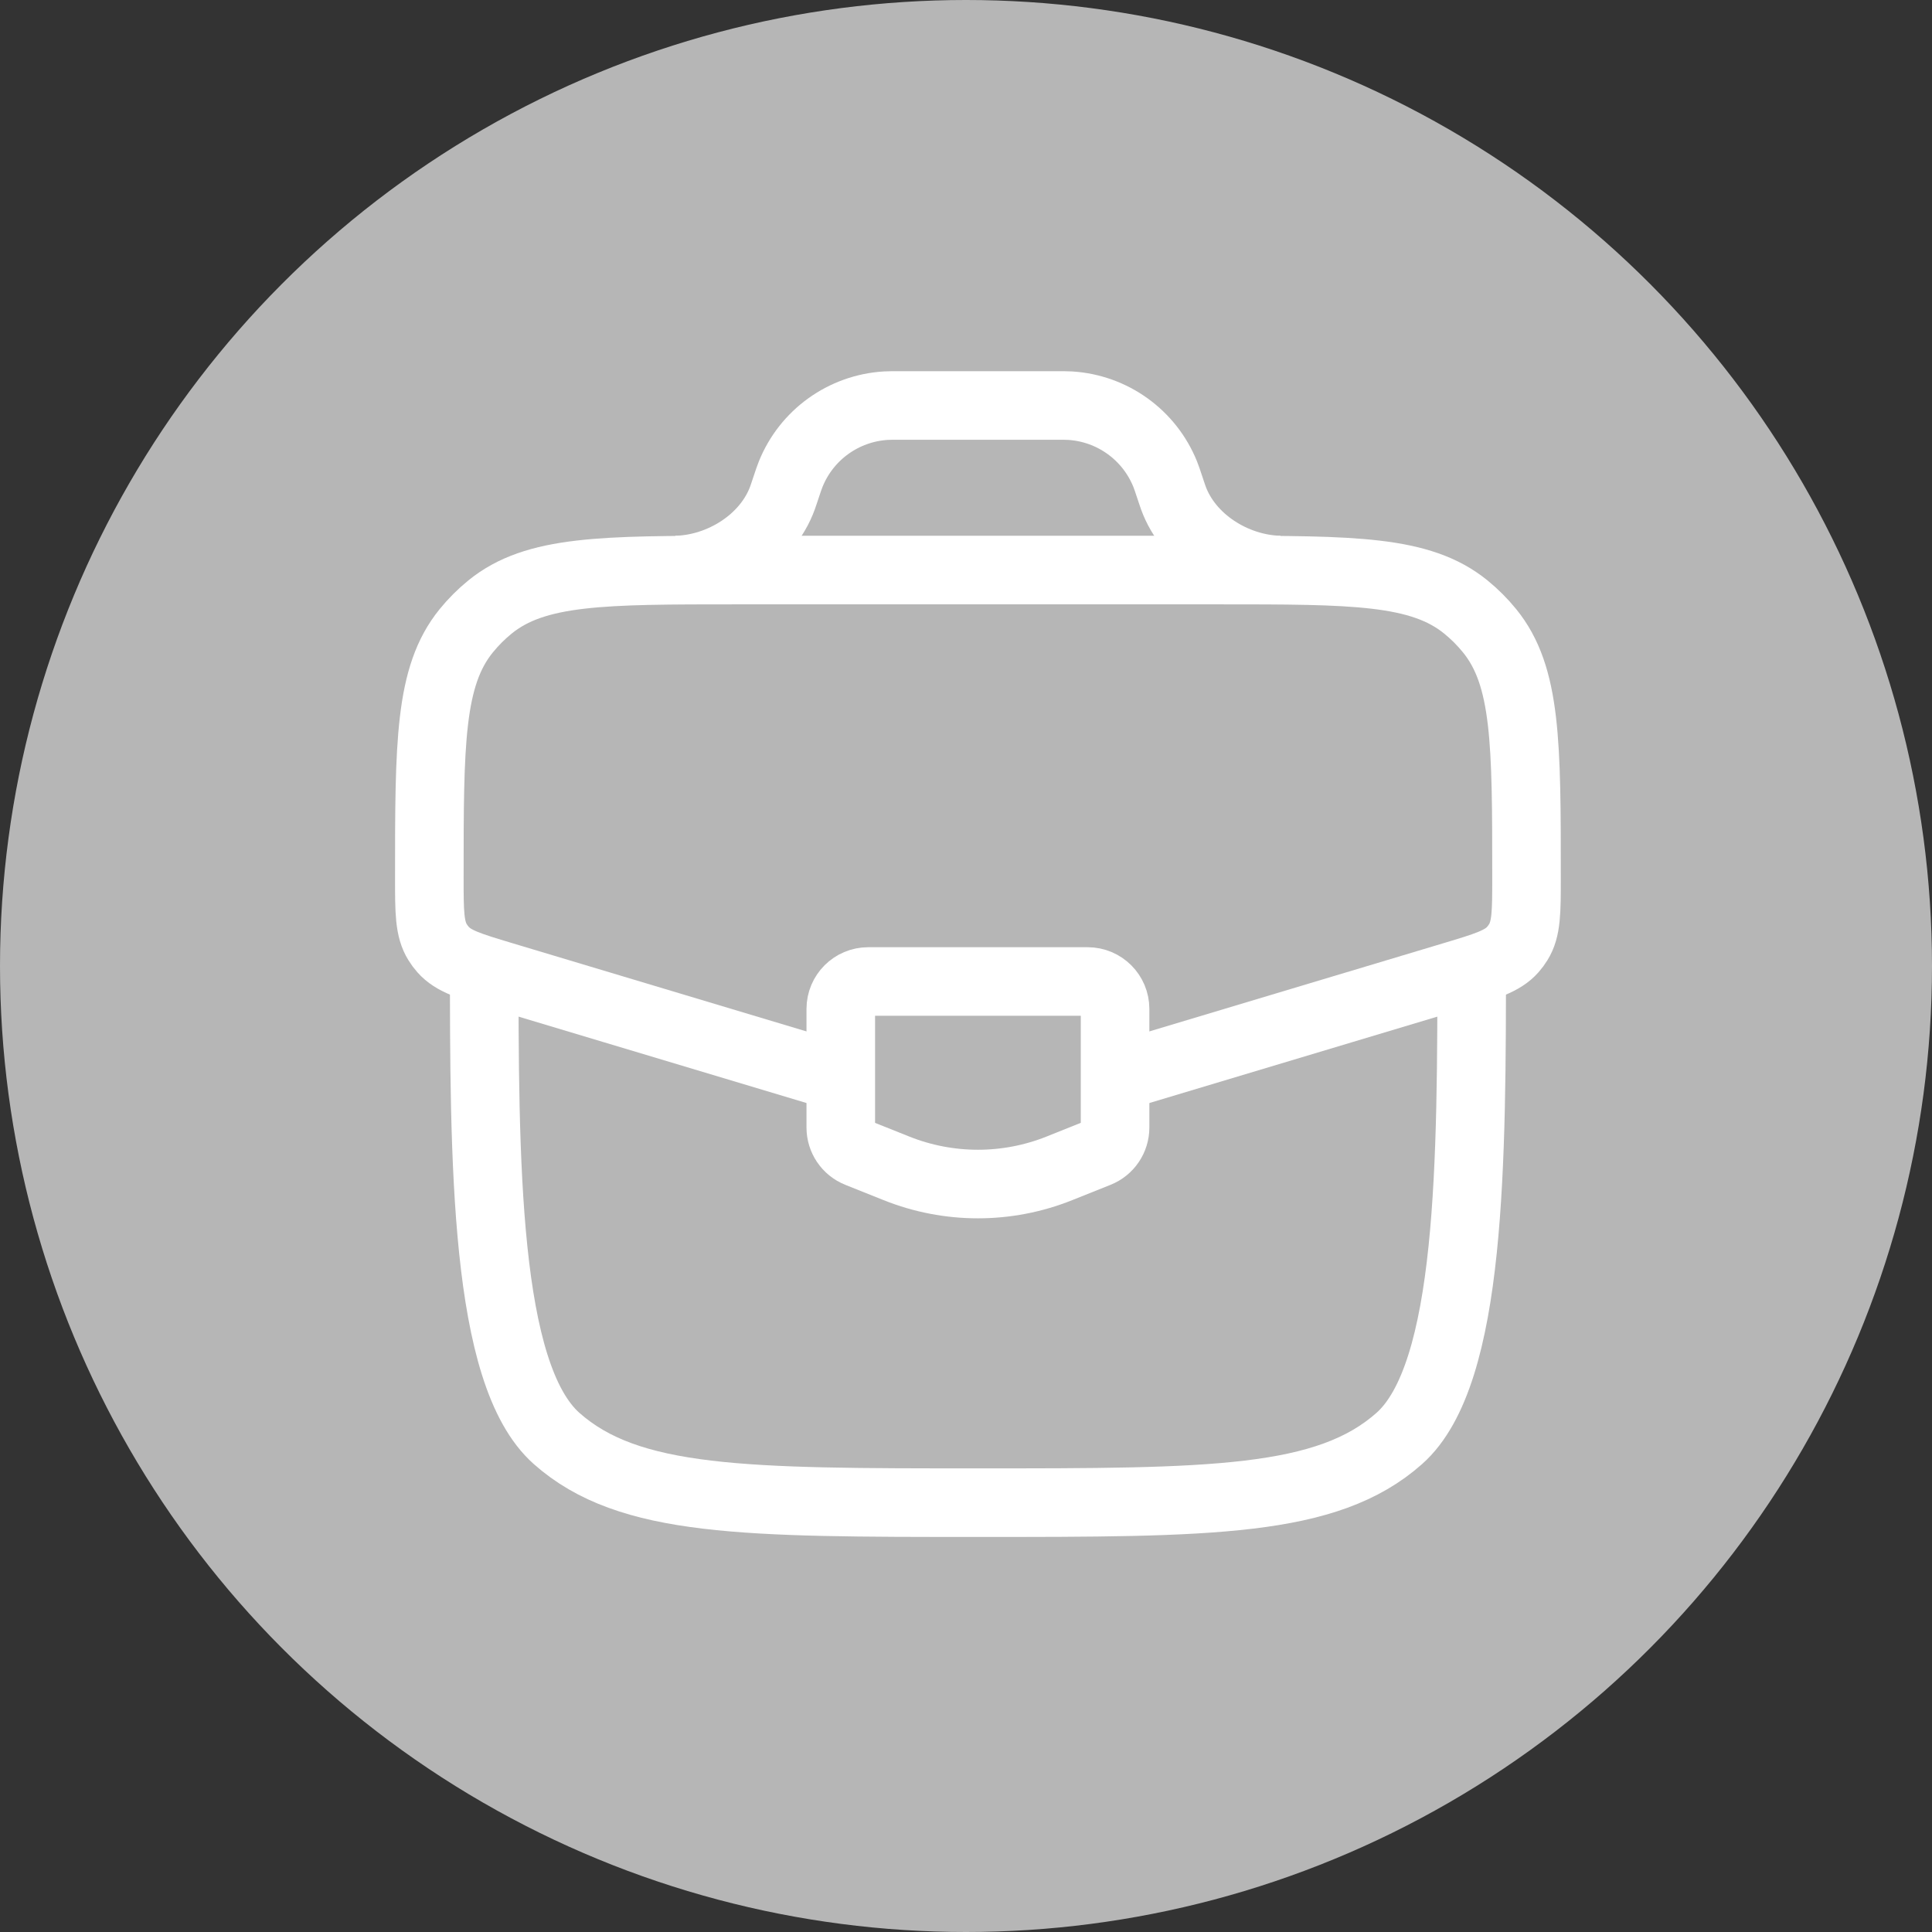
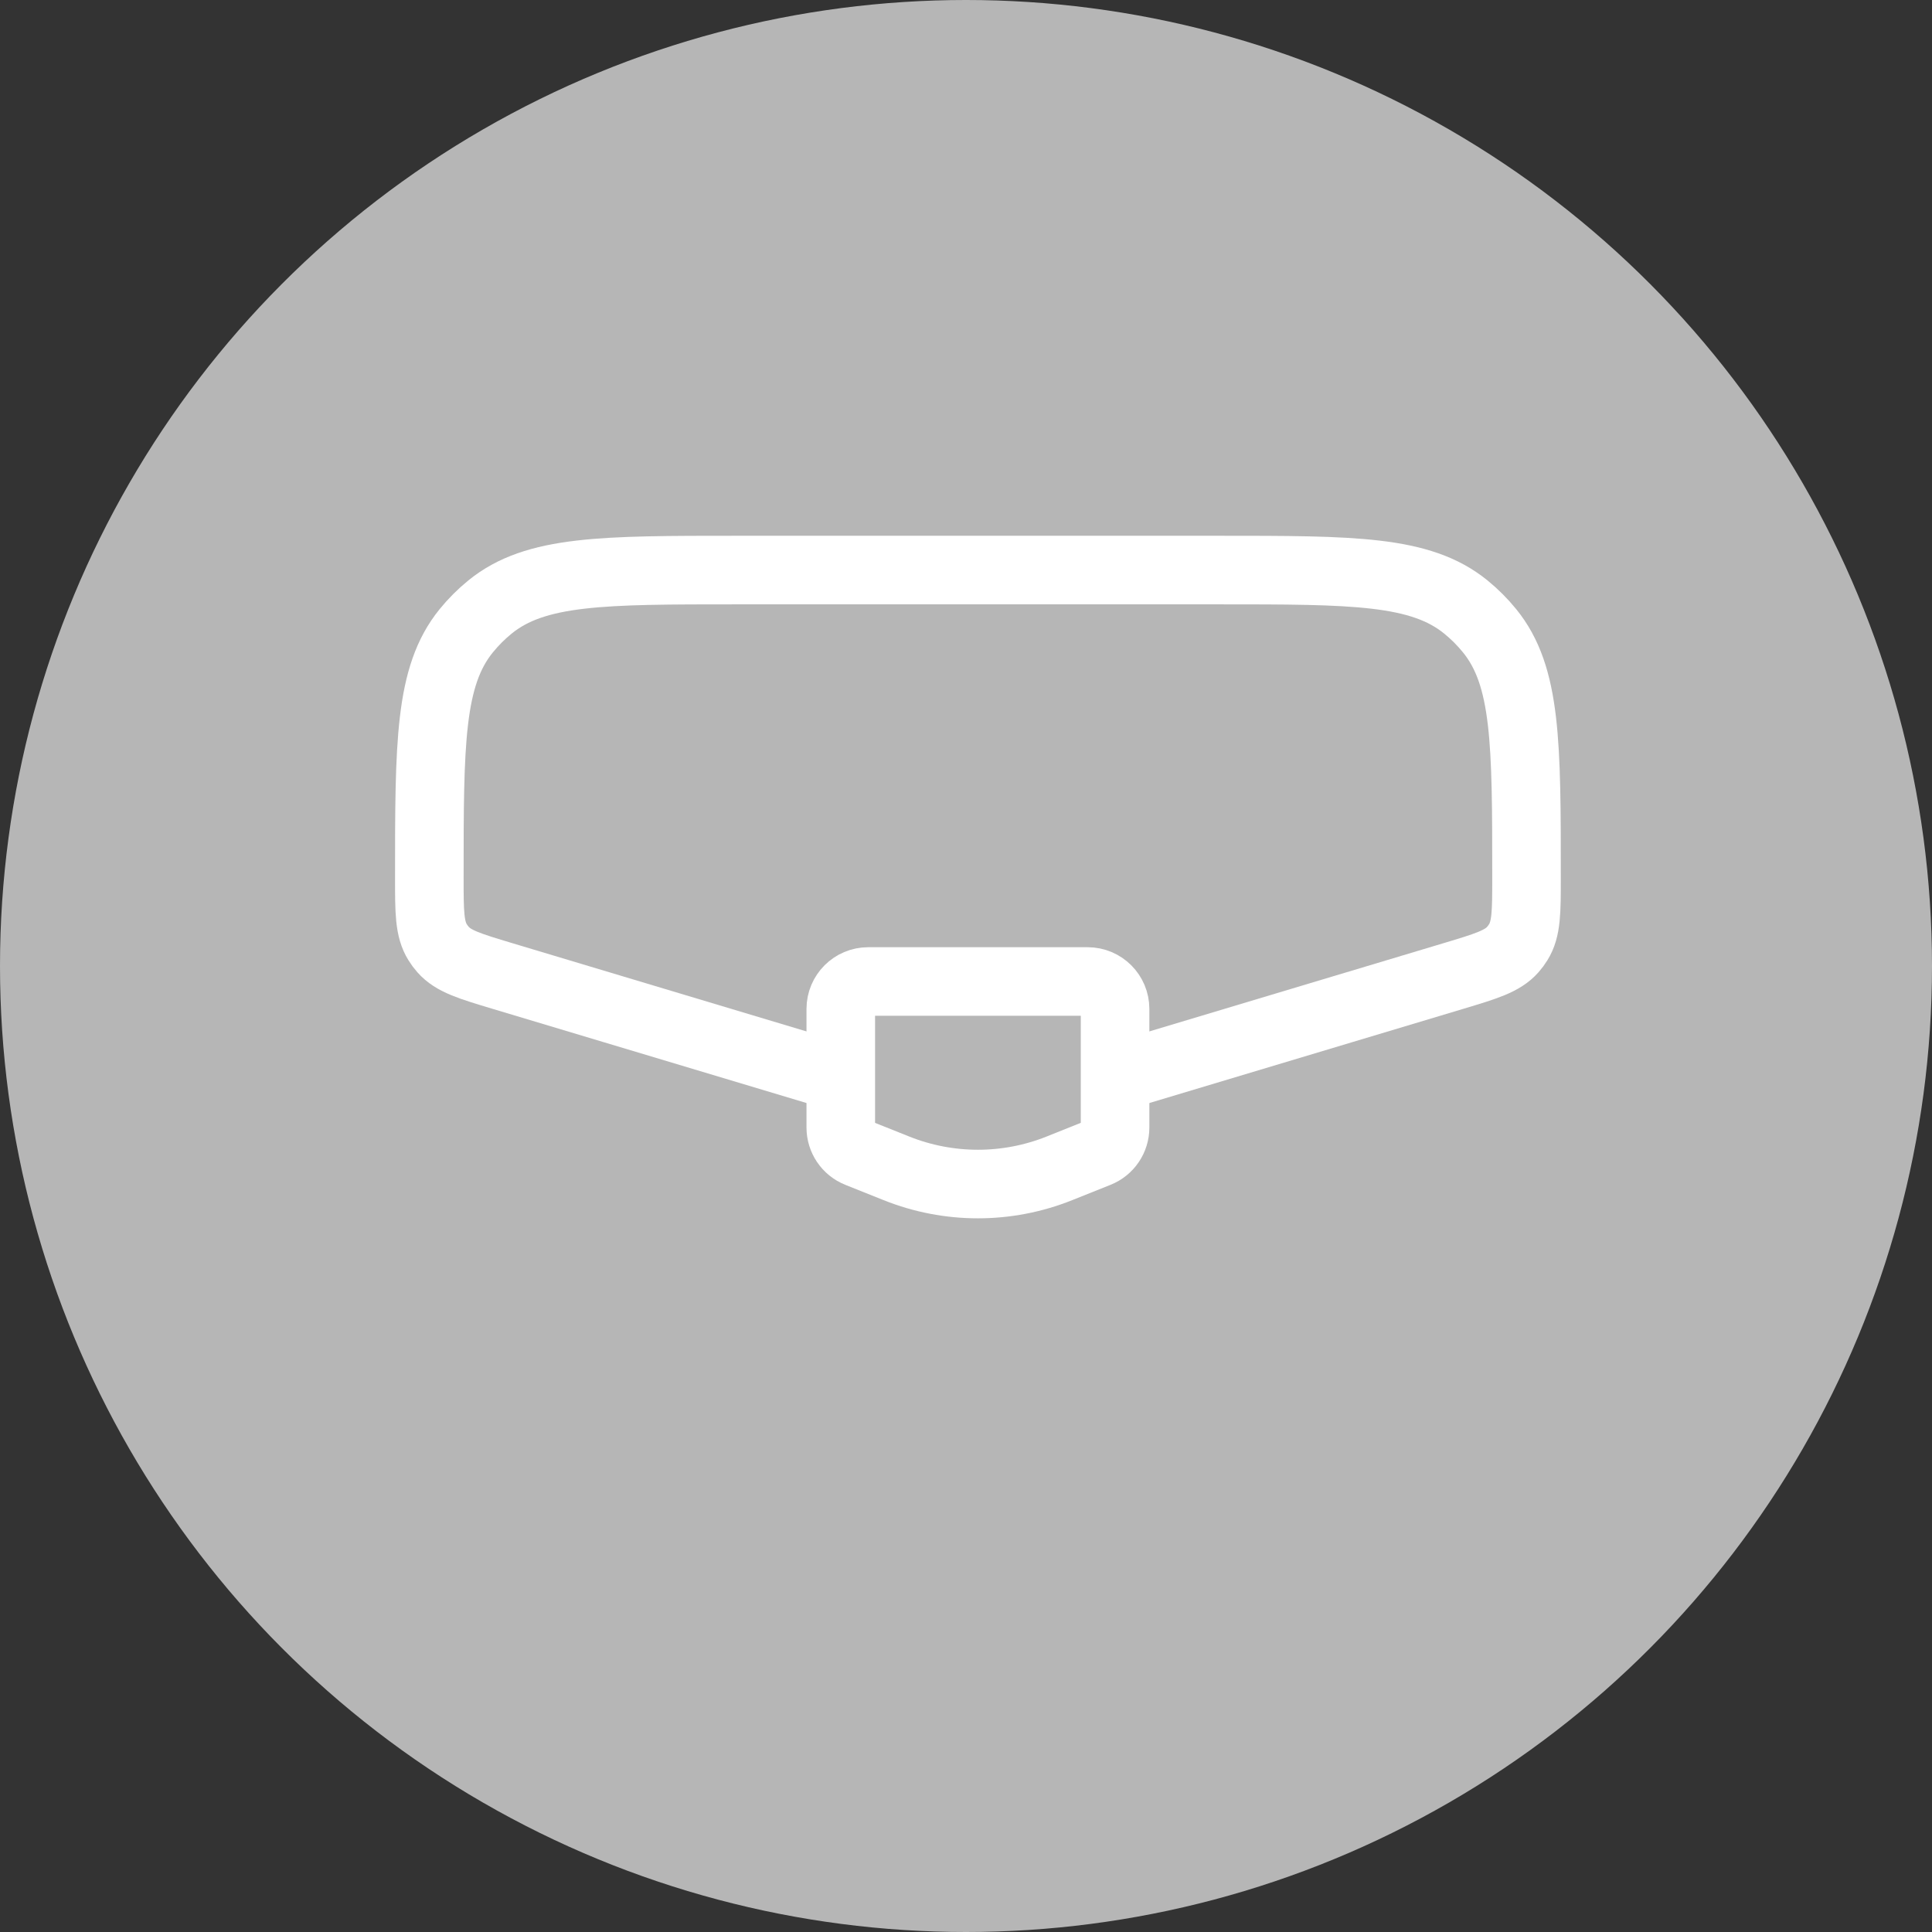
<svg xmlns="http://www.w3.org/2000/svg" width="81" height="81" viewBox="0 0 81 81" fill="none">
  <rect x="0" y="0" width="81" height="81" fill="#333333" stroke="none" />
  <circle cx="40.5" cy="40.5" r="40.5" fill="#B6B6B6" />
-   <path d="M20.301 40C20.301 48.674 20.301 57.611 23.332 60.305C26.364 63 31.243 63 41.001 63C50.759 63 55.638 63 58.669 60.305C61.701 57.611 61.701 48.674 61.701 40" stroke="white" stroke-width="2.875" />
  <path d="M47.119 45.064L60.936 40.919C62.305 40.508 62.99 40.303 63.425 39.811C63.509 39.715 63.586 39.612 63.653 39.503C64 38.946 64 38.231 64 36.801C64 31.165 64 28.348 62.452 26.445C62.155 26.08 61.821 25.745 61.455 25.448C59.553 23.9 56.735 23.9 51.099 23.9H30.901C25.265 23.9 22.448 23.9 20.545 25.448C20.18 25.745 19.845 26.08 19.548 26.445C18 28.348 18 31.165 18 36.801C18 38.231 18 38.946 18.347 39.503C18.414 39.612 18.491 39.715 18.576 39.811C19.01 40.303 19.695 40.508 21.064 40.919L34.881 45.064" stroke="white" stroke-width="2.875" />
-   <path d="M28.35 23.9C30.244 23.852 32.166 22.646 32.81 20.865C32.83 20.81 32.85 20.749 32.891 20.627L32.95 20.45C33.047 20.159 33.096 20.013 33.148 19.884C33.81 18.235 35.364 17.116 37.138 17.008C37.276 17 37.43 17 37.737 17H44.264C44.57 17 44.724 17 44.863 17.008C46.637 17.116 48.19 18.235 48.853 19.884C48.905 20.013 48.953 20.159 49.05 20.45L49.109 20.627C49.15 20.748 49.17 20.81 49.19 20.865C49.834 22.646 51.756 23.852 53.65 23.9" stroke="white" stroke-width="2.875" />
  <path d="M45.6 41.15H36.4C35.765 41.15 35.25 41.665 35.25 42.3V47.271C35.25 47.742 35.536 48.165 35.973 48.339L37.583 48.983C39.777 49.861 42.223 49.861 44.417 48.983L46.027 48.339C46.464 48.165 46.75 47.742 46.75 47.271V42.3C46.75 41.665 46.235 41.15 45.6 41.15Z" stroke="white" stroke-width="2.875" stroke-linecap="round" />
</svg>